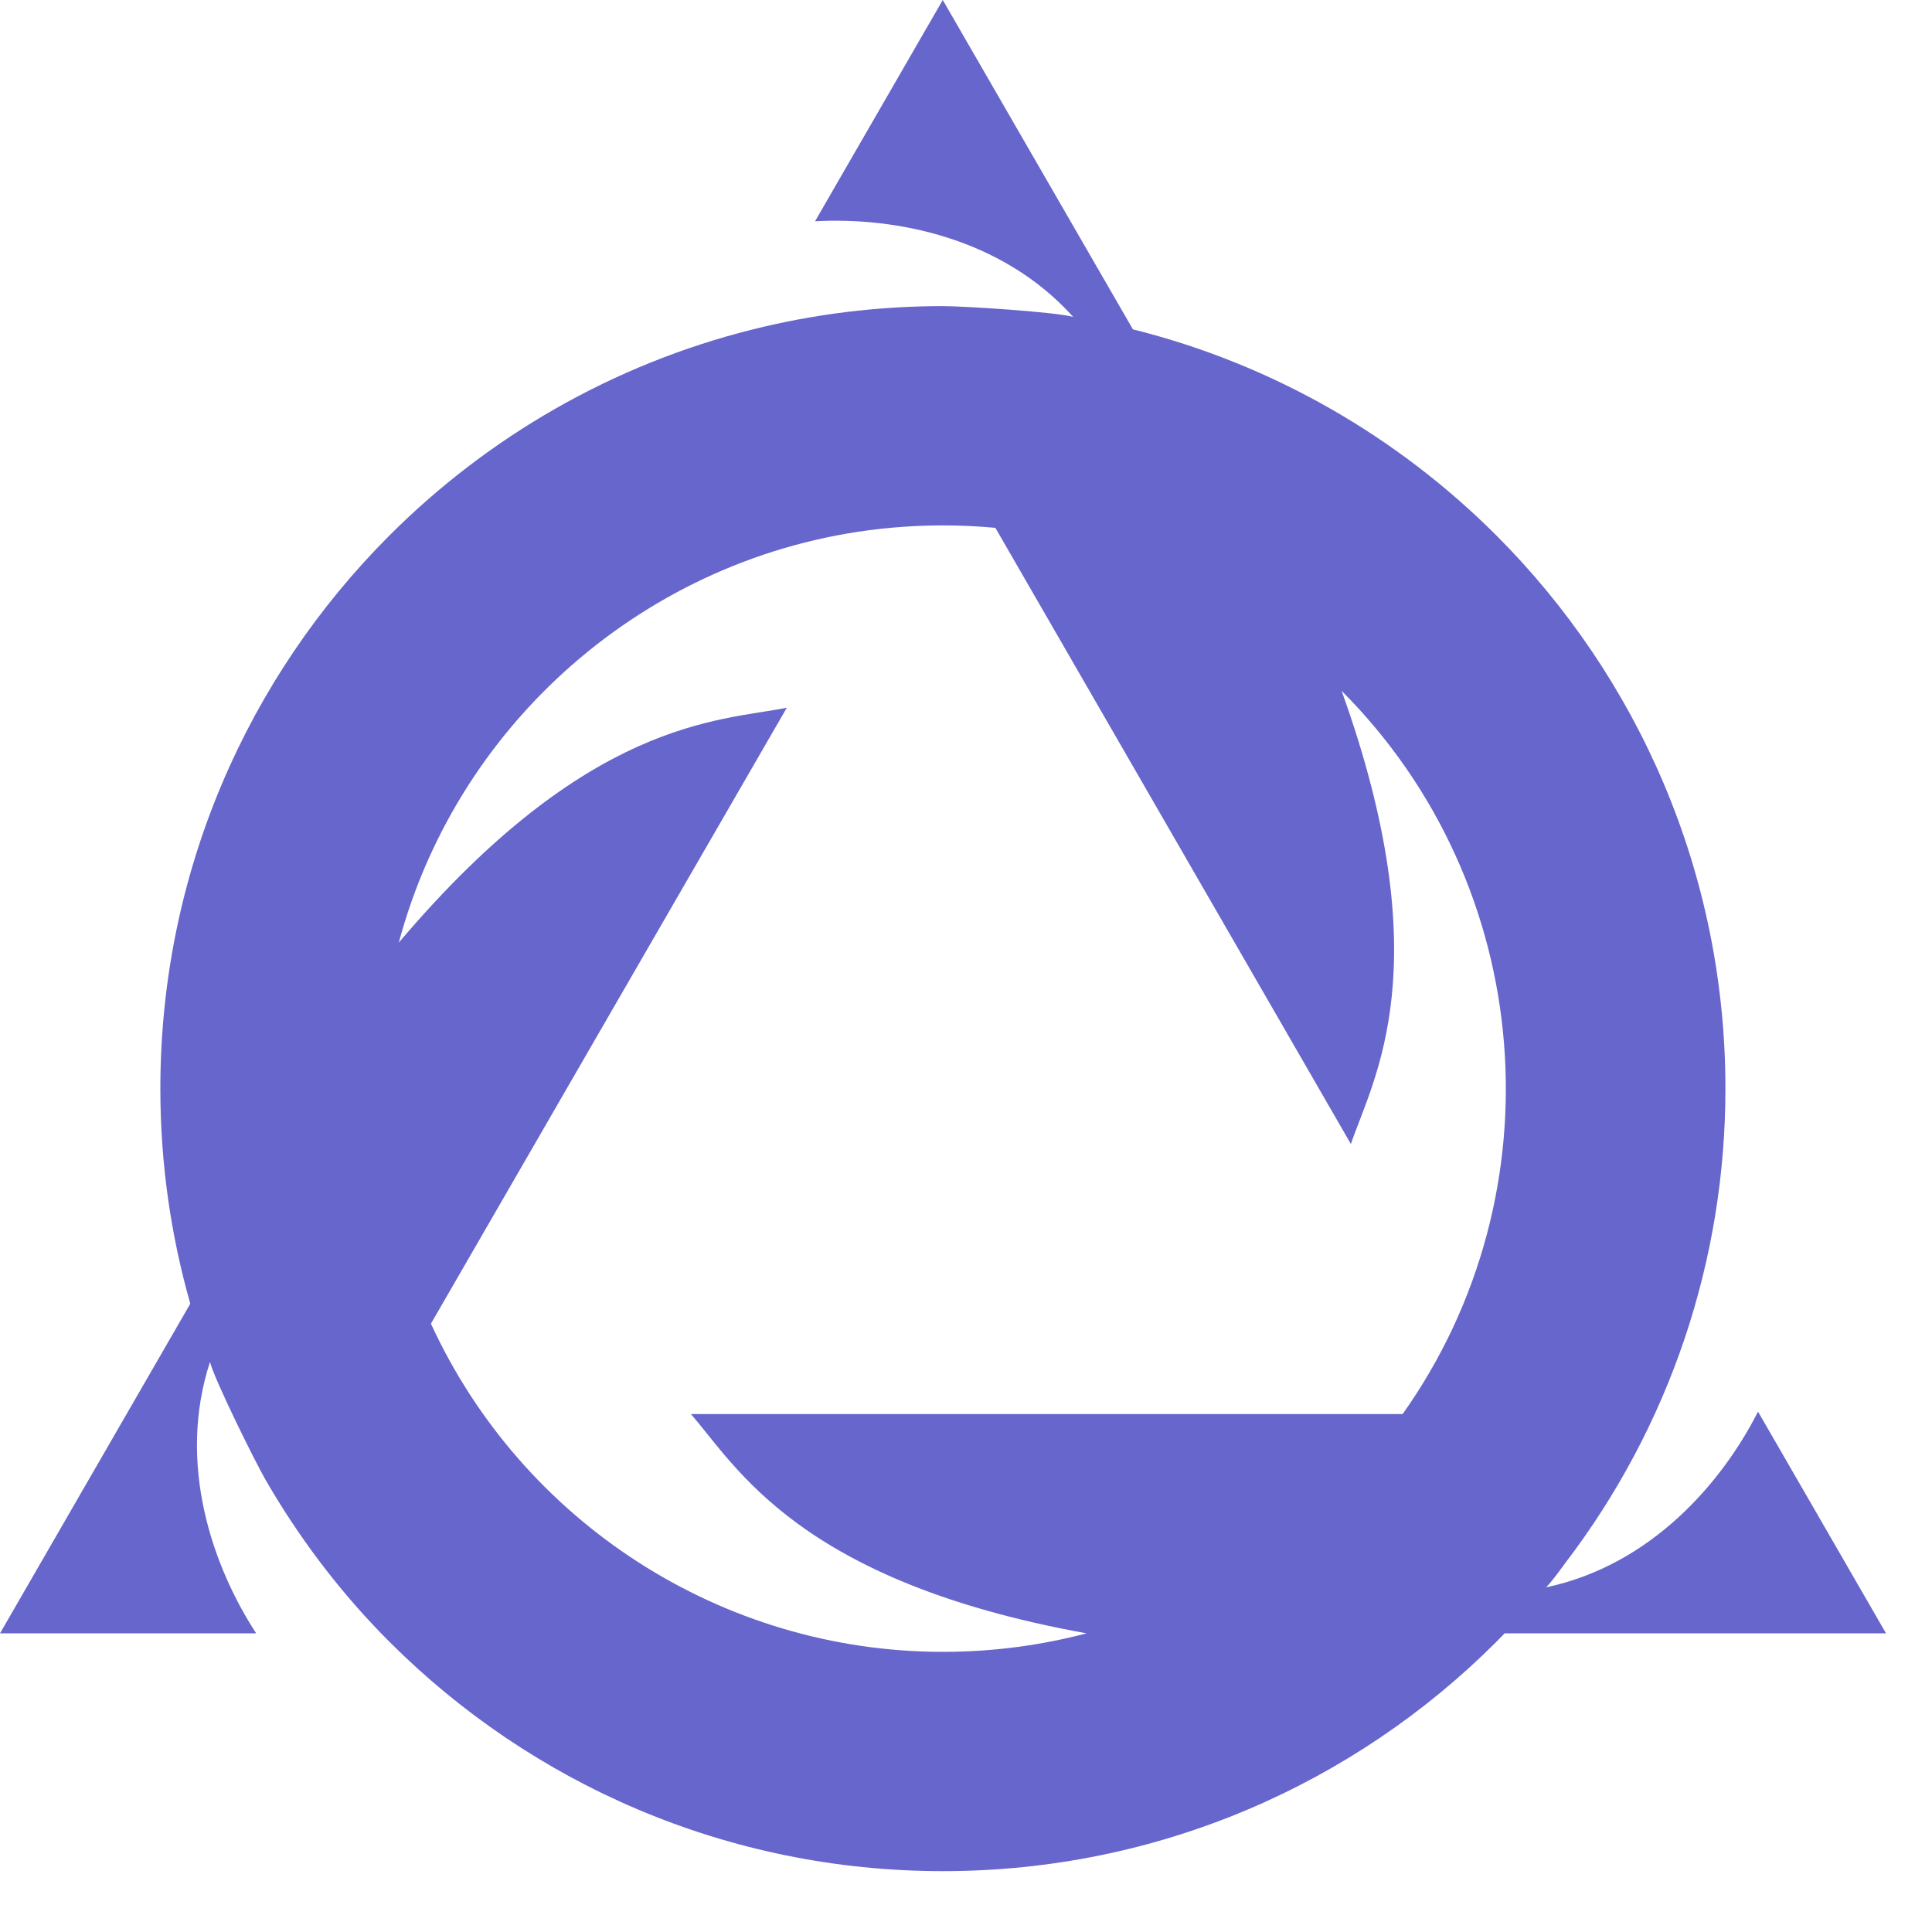
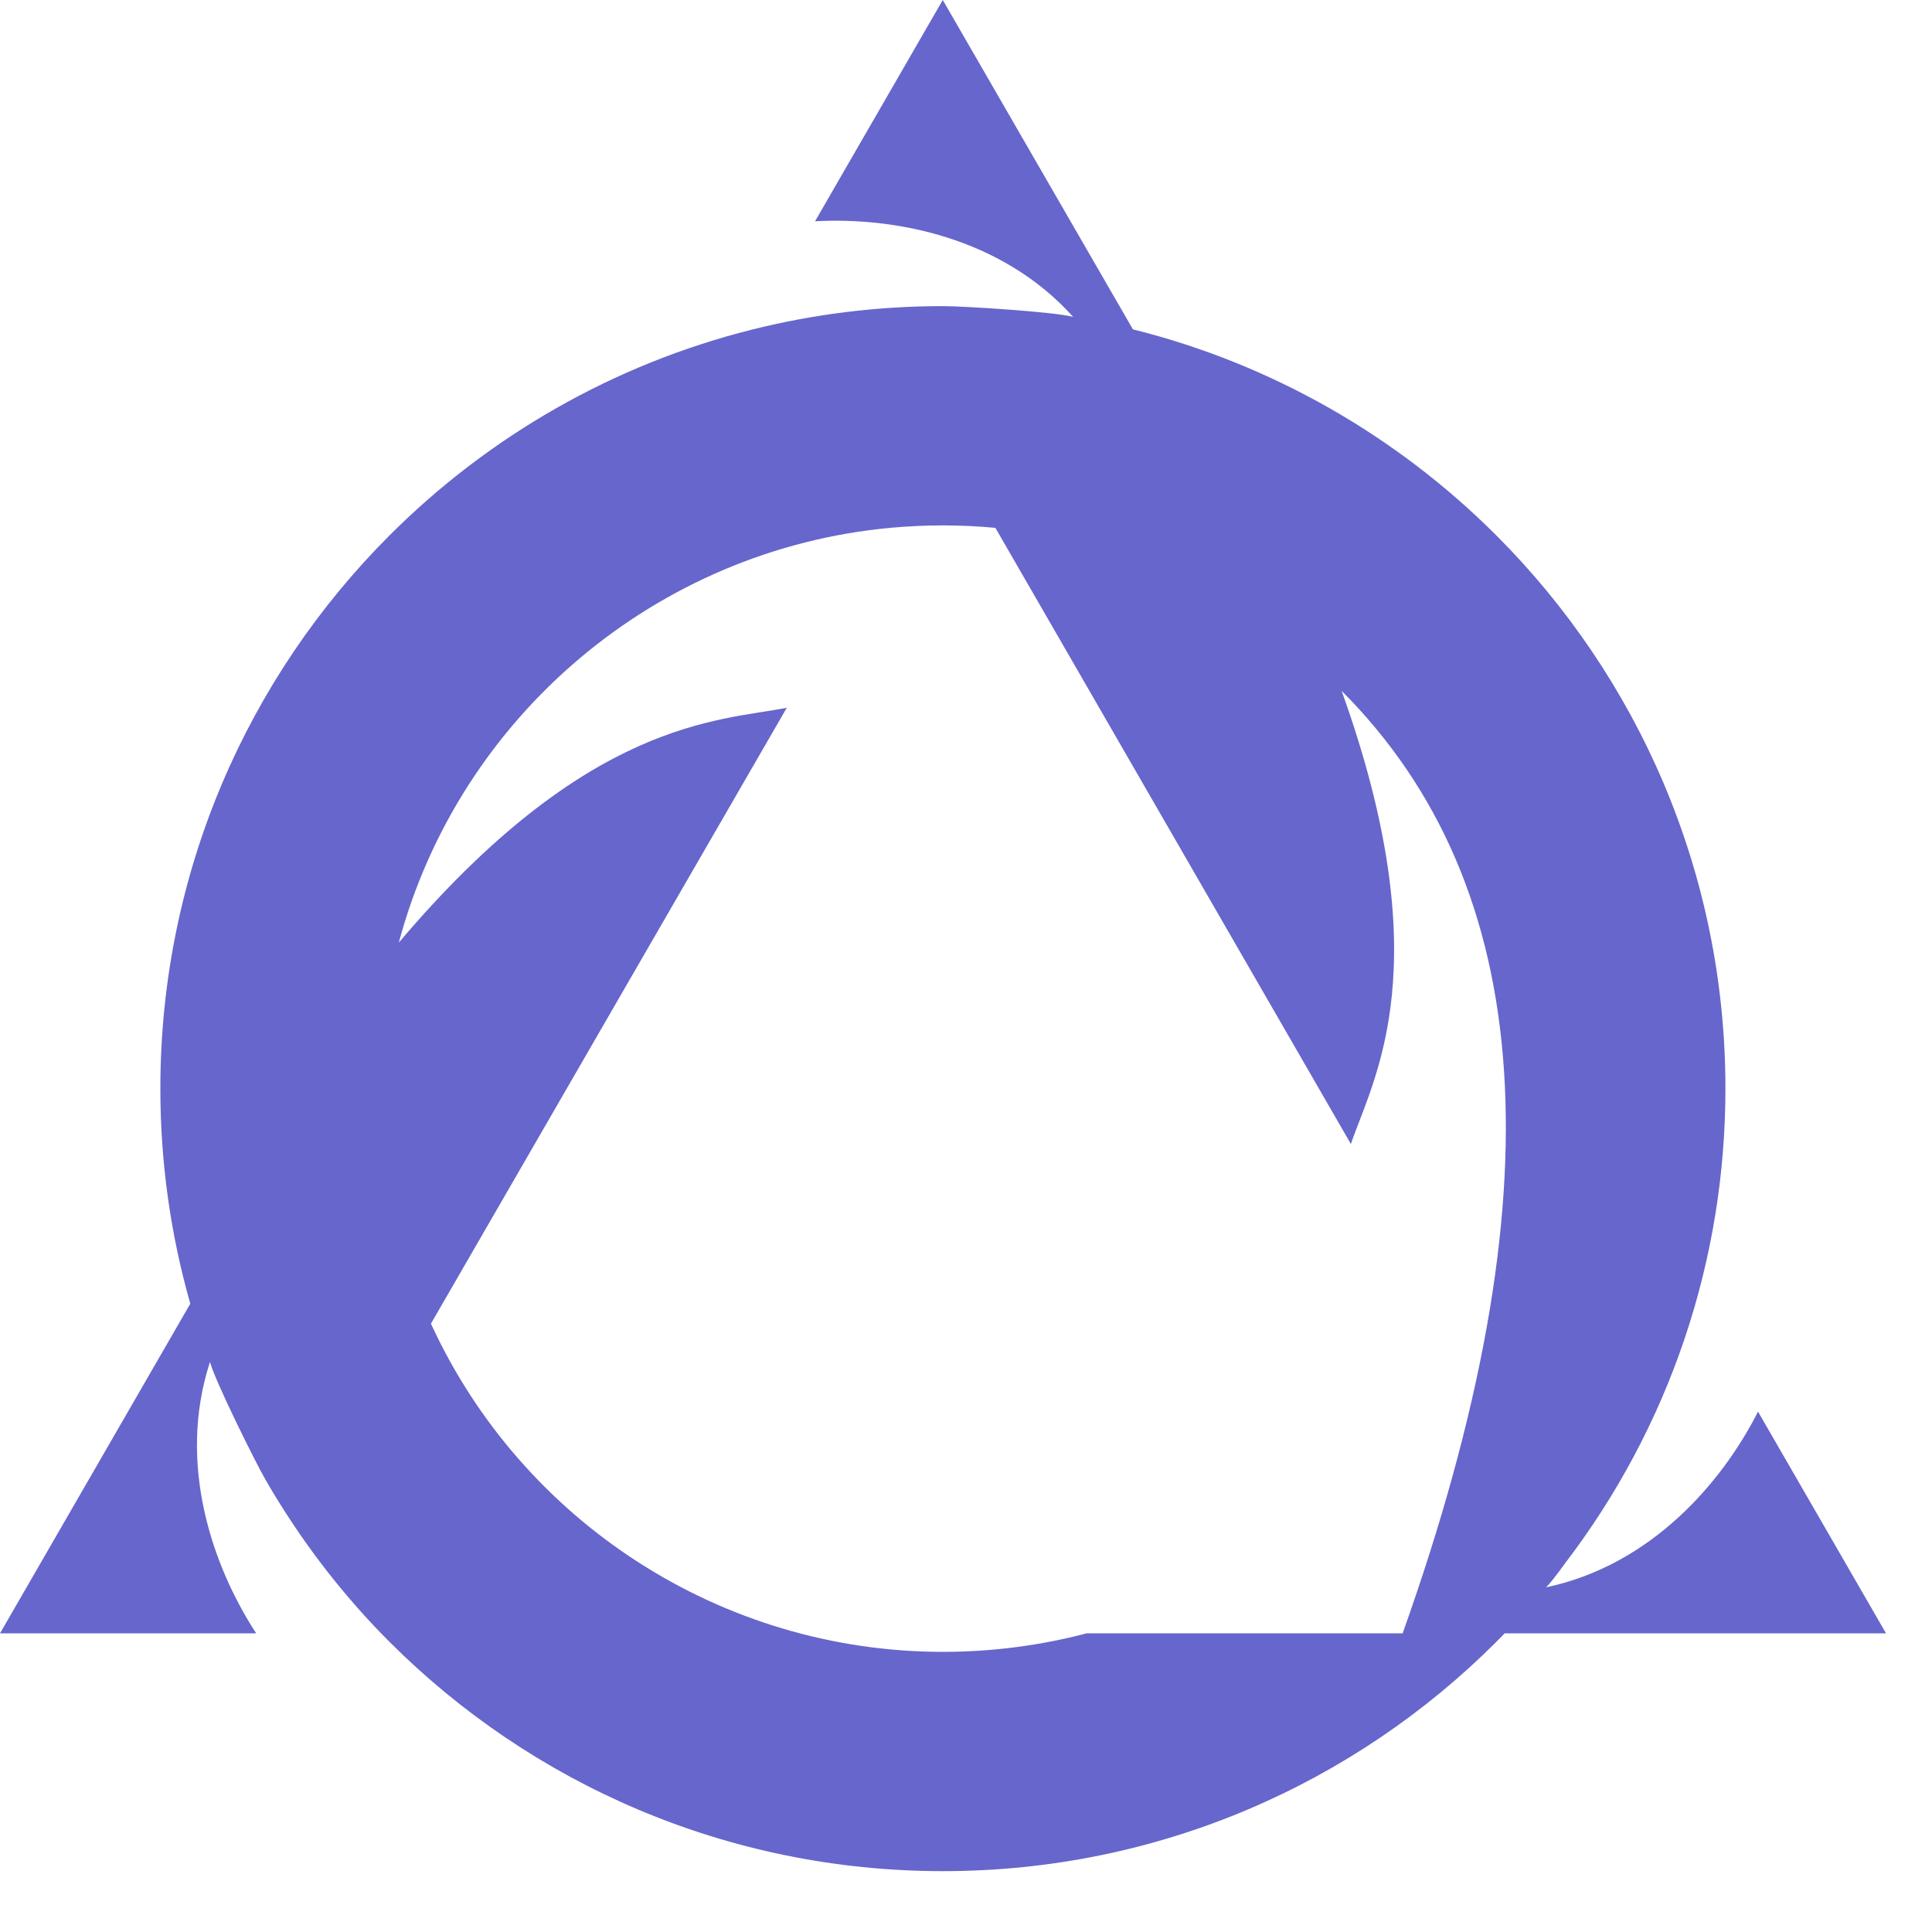
<svg xmlns="http://www.w3.org/2000/svg" version="1.1" width="38" height="38">
  <svg width="38" height="38" viewBox="0 0 38 38" fill="кув">
-     <path d="M22.283 6.478C25.032 7.164 27.488 8.589 29.429 10.529C32.214 13.314 33.937 17.162 33.937 21.412C33.937 24.795 32.838 28.061 30.777 30.756C30.618 30.976 30.484 31.149 30.41 31.221C32.475 30.784 33.87 29.163 34.578 27.765L37.096 32.126H29.595C29.54 32.183 29.485 32.239 29.429 32.295C26.643 35.08 22.796 36.803 18.546 36.803C14.296 36.803 10.448 35.08 7.663 32.295C7.607 32.239 7.551 32.183 7.496 32.126H7.491L7.496 32.126C6.637 31.238 5.873 30.232 5.227 29.113C5.015 28.747 4.219 27.137 4.13 26.788C3.476 28.795 4.183 30.813 5.039 32.126H0L3.743 25.642C3.36 24.298 3.154 22.879 3.154 21.412C3.154 17.162 4.877 13.314 7.663 10.529C9.602 8.59 12.056 7.166 14.802 6.48H14.802C16 6.18 17.254 6.021 18.546 6.021C18.969 6.021 20.762 6.136 21.108 6.233C19.697 4.663 17.596 4.266 16.031 4.352L18.543 0L20.407 3.229L22.283 6.478ZM26.388 13.588C28.334 19.003 27.013 21.205 26.57 22.501C24.238 18.462 21.91 14.422 19.578 10.382C19.238 10.35 18.894 10.334 18.546 10.334C18.199 10.334 17.857 10.35 17.518 10.381C12.915 10.805 9.036 14.085 7.844 18.54C11.561 14.148 14.131 14.184 15.475 13.921C13.142 17.961 10.809 21.993 8.476 26.035C10.268 29.935 14.194 32.49 18.546 32.49C19.522 32.49 20.469 32.363 21.372 32.126C15.709 31.103 14.489 28.844 13.589 27.813H27.588C30.669 23.469 30.223 17.431 26.388 13.588Z" fill="#6666CC" />
+     <path d="M22.283 6.478C25.032 7.164 27.488 8.589 29.429 10.529C32.214 13.314 33.937 17.162 33.937 21.412C33.937 24.795 32.838 28.061 30.777 30.756C30.618 30.976 30.484 31.149 30.41 31.221C32.475 30.784 33.87 29.163 34.578 27.765L37.096 32.126H29.595C29.54 32.183 29.485 32.239 29.429 32.295C26.643 35.08 22.796 36.803 18.546 36.803C14.296 36.803 10.448 35.08 7.663 32.295C7.607 32.239 7.551 32.183 7.496 32.126H7.491L7.496 32.126C6.637 31.238 5.873 30.232 5.227 29.113C5.015 28.747 4.219 27.137 4.13 26.788C3.476 28.795 4.183 30.813 5.039 32.126H0L3.743 25.642C3.36 24.298 3.154 22.879 3.154 21.412C3.154 17.162 4.877 13.314 7.663 10.529C9.602 8.59 12.056 7.166 14.802 6.48H14.802C16 6.18 17.254 6.021 18.546 6.021C18.969 6.021 20.762 6.136 21.108 6.233C19.697 4.663 17.596 4.266 16.031 4.352L18.543 0L20.407 3.229L22.283 6.478ZM26.388 13.588C28.334 19.003 27.013 21.205 26.57 22.501C24.238 18.462 21.91 14.422 19.578 10.382C19.238 10.35 18.894 10.334 18.546 10.334C18.199 10.334 17.857 10.35 17.518 10.381C12.915 10.805 9.036 14.085 7.844 18.54C11.561 14.148 14.131 14.184 15.475 13.921C13.142 17.961 10.809 21.993 8.476 26.035C10.268 29.935 14.194 32.49 18.546 32.49C19.522 32.49 20.469 32.363 21.372 32.126H27.588C30.669 23.469 30.223 17.431 26.388 13.588Z" fill="#6666CC" />
  </svg>
  <style>@media (prefers-color-scheme: light) { :root { filter: none; } }
@media (prefers-color-scheme: dark) { :root { filter: none; } }
</style>
</svg>